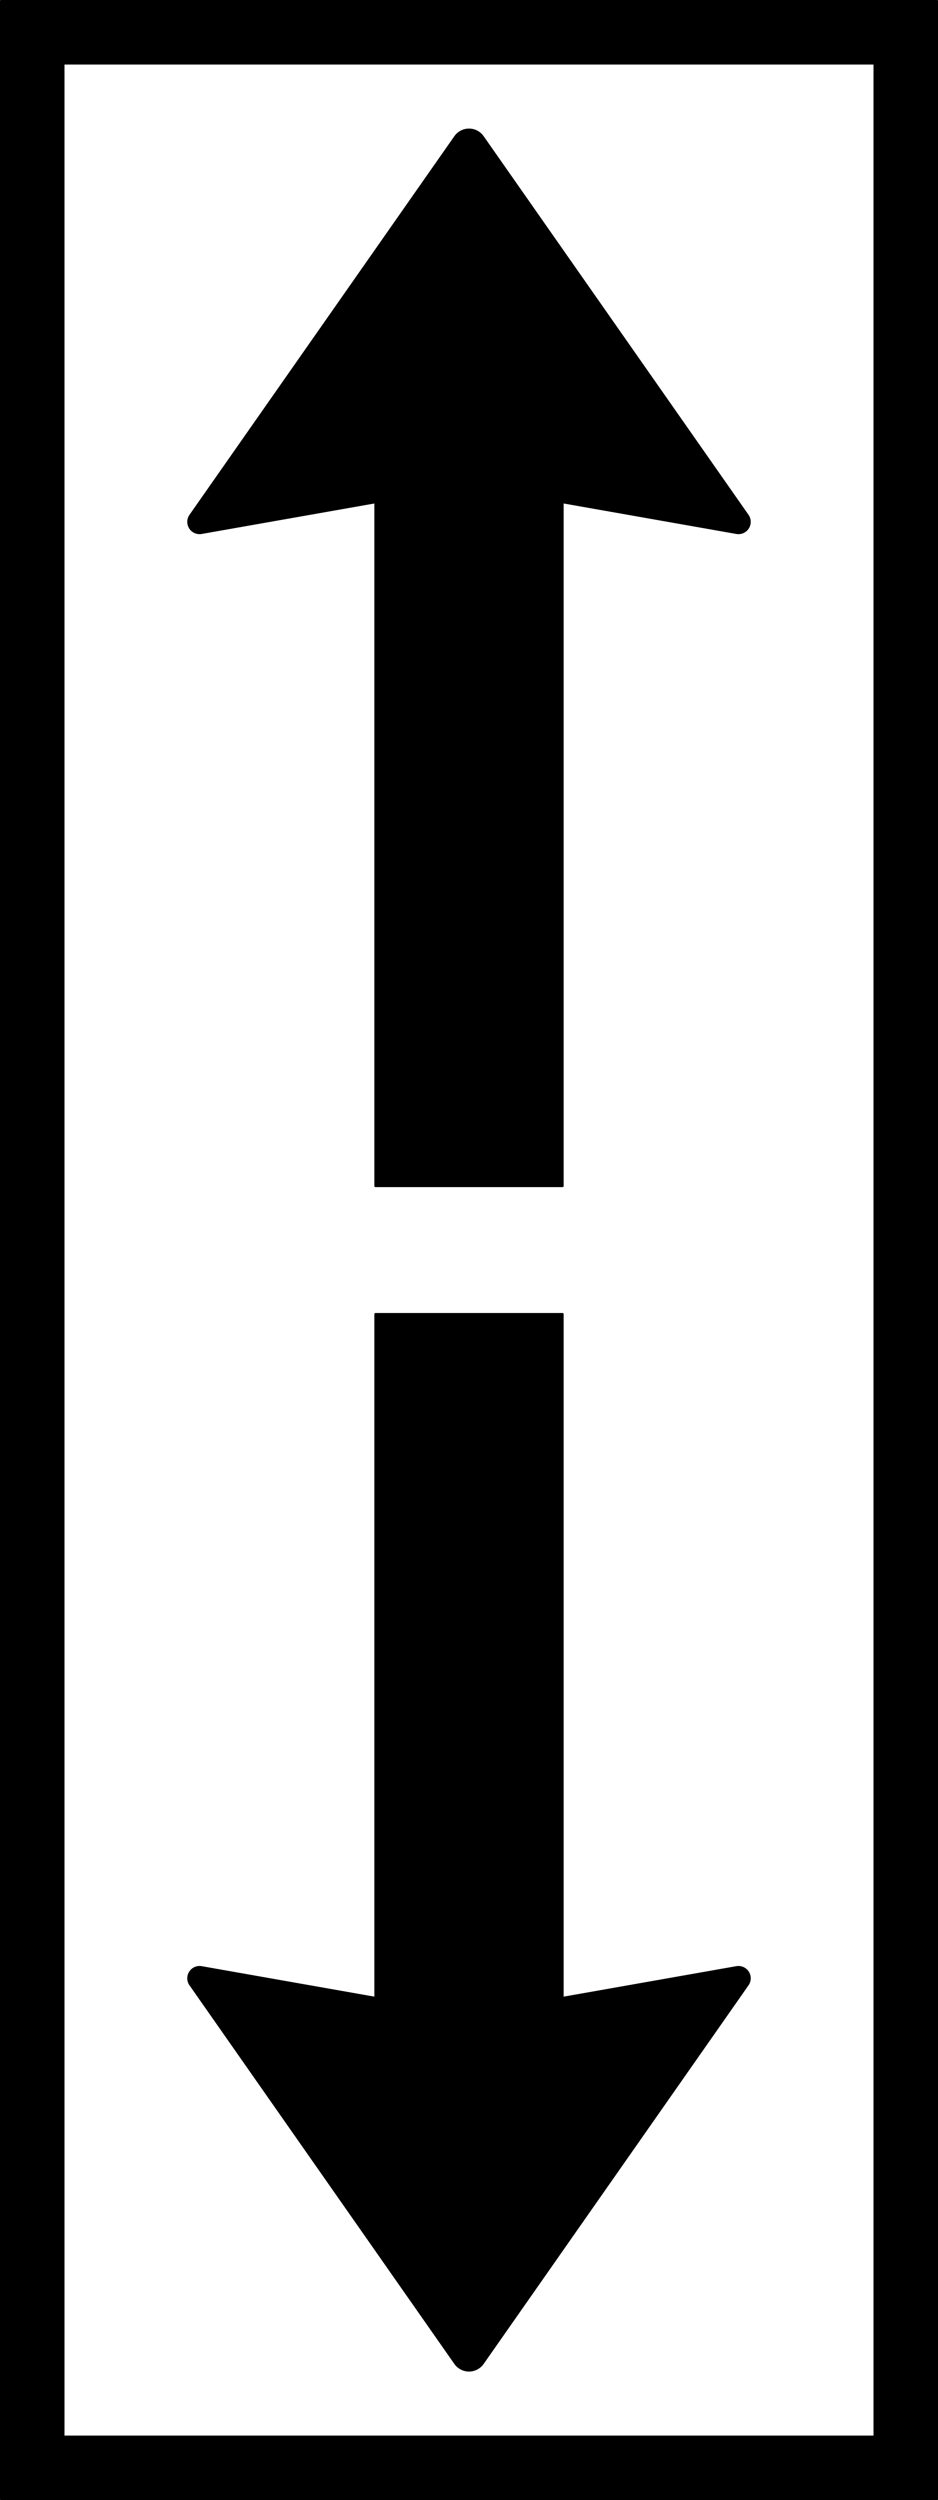
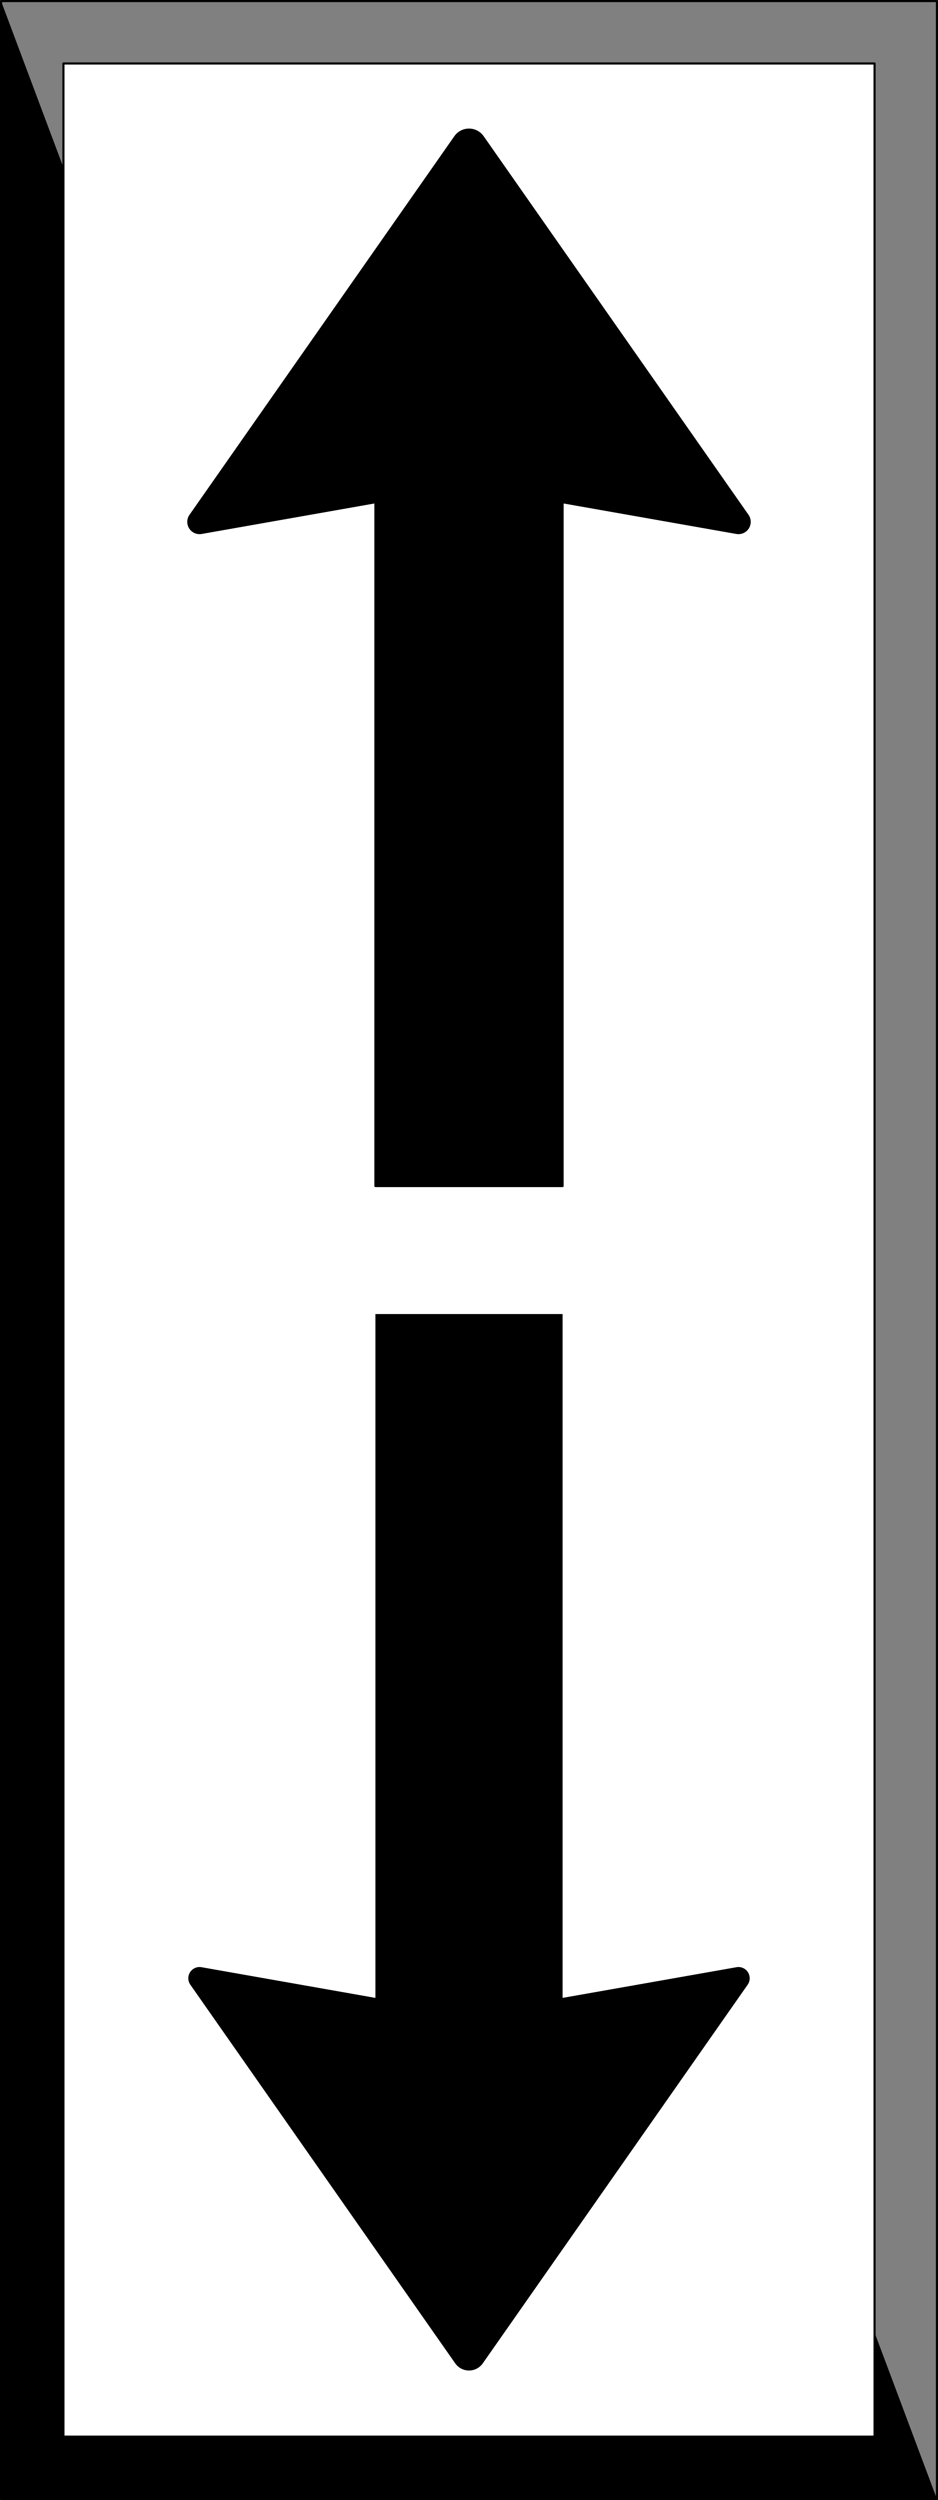
<svg xmlns="http://www.w3.org/2000/svg" version="1.0" width="395.188" height="1052.362" id="svg2" xml:space="preserve">
  <rect width="100%" height="100%" fill="#808080" stroke="none" />
  <defs id="defs5">
    <clipPath id="clipPath19">
      <path d="M 0,0 L 3161.52,0 L 3161.52,8418.89 L 0,8418.89 L 0,0 z" id="path21" />
    </clipPath>
  </defs>
  <g transform="matrix(1.25,0,0,-1.25,0,1052.362)" id="g11">
    <g transform="scale(0.1,0.1)" id="g13">
      <g id="g15">
        <g clip-path="url(#clipPath19)" id="g17">
-           <path d="M 3.539,3.539 L 3157.969,3.539 L 3157.969,8415.349 L 3.539,8415.349 L 3.539,3.539 z" id="path23" style="fill:#000000;fill-opacity:1;fill-rule:nonzero;stroke:none" />
+           <path d="M 3.539,3.539 L 3157.969,3.539 L 3.539,8415.349 L 3.539,3.539 z" id="path23" style="fill:#000000;fill-opacity:1;fill-rule:nonzero;stroke:none" />
          <path d="M 3.539,3.539 L 3157.969,3.539 L 3157.969,8415.349 L 3.539,8415.349 L 3.539,3.539 z" id="path25" style="fill:none;stroke:#000000;stroke-width:7.081;stroke-linecap:round;stroke-linejoin:round;stroke-miterlimit:500;stroke-dasharray:none;stroke-opacity:1" />
          <path d="M 213.84,213.828 L 2947.68,213.828 L 2947.68,8205.058 L 213.84,8205.058 L 213.84,213.828 z" id="path27" style="fill:#ffffff;fill-opacity:1;fill-rule:nonzero;stroke:none" />
          <path d="M 213.84,213.828 L 2947.68,213.828 L 2947.68,8205.058 L 213.84,8205.058 L 213.84,213.828 z" id="path29" style="fill:none;stroke:#000000;stroke-width:7.081;stroke-linecap:round;stroke-linejoin:round;stroke-miterlimit:500;stroke-dasharray:none;stroke-opacity:1" />
          <path d="M 1627.27,7958.22 L 2519.98,6683.29 C 2528.75,6670.75 2529.12,6654.15 2520.89,6641.24 C 2512.67,6628.33 2497.48,6621.64 2482.4,6624.3 L 1896.21,6727.66 L 1896.21,4424.93 L 1265.32,4424.93 L 1265.32,6727.66 L 679.121,6624.3 C 664.039,6621.64 648.852,6628.33 640.621,6641.24 C 632.398,6654.15 632.762,6670.75 641.539,6683.29 L 1534.25,7958.22 C 1544.87,7973.39 1562.23,7982.43 1580.76,7982.43 C 1599.28,7982.43 1616.65,7973.39 1627.27,7958.22" id="path31" style="fill:#000000;fill-opacity:1;fill-rule:nonzero;stroke:none" />
          <path d="M 1627.27,7958.22 L 2519.98,6683.29 C 2528.75,6670.75 2529.12,6654.15 2520.89,6641.24 C 2512.67,6628.33 2497.48,6621.64 2482.4,6624.3 L 1896.21,6727.66 L 1896.21,4424.93 L 1265.32,4424.93 L 1265.32,6727.66 L 679.121,6624.3 C 664.039,6621.64 648.852,6628.33 640.621,6641.24 C 632.398,6654.15 632.762,6670.75 641.539,6683.29 L 1534.25,7958.22 C 1544.87,7973.39 1562.23,7982.43 1580.76,7982.43 C 1599.28,7982.43 1616.65,7973.39 1627.27,7958.22 z" id="path33" style="fill:none;stroke:#000000;stroke-width:7.081;stroke-linecap:round;stroke-linejoin:round;stroke-miterlimit:500;stroke-dasharray:none;stroke-opacity:1" />
          <path d="M 1627.27,460.668 L 2519.98,1735.59 C 2528.75,1748.14 2529.12,1764.73 2520.89,1777.65 C 2512.67,1790.56 2497.48,1797.24 2482.4,1794.58 L 1896.21,1691.22 L 1896.21,3993.96 L 1265.32,3993.96 L 1265.32,1691.22 L 679.121,1794.58 C 664.039,1797.24 648.852,1790.56 640.621,1777.65 C 632.398,1764.73 632.762,1748.14 641.539,1735.59 L 1534.25,460.668 C 1544.87,445.5 1562.23,436.457 1580.76,436.457 C 1599.28,436.457 1616.65,445.5 1627.27,460.668" id="path35" style="fill:#000000;fill-opacity:1;fill-rule:nonzero;stroke:none" />
-           <path d="M 1627.27,460.668 L 2519.98,1735.59 C 2528.75,1748.14 2529.12,1764.73 2520.89,1777.65 C 2512.67,1790.56 2497.48,1797.24 2482.4,1794.58 L 1896.21,1691.22 L 1896.21,3993.96 L 1265.32,3993.96 L 1265.32,1691.22 L 679.121,1794.58 C 664.039,1797.24 648.852,1790.56 640.621,1777.65 C 632.398,1764.73 632.762,1748.14 641.539,1735.59 L 1534.25,460.668 C 1544.87,445.5 1562.23,436.457 1580.76,436.457 C 1599.28,436.457 1616.65,445.5 1627.27,460.668 z" id="path37" style="fill:none;stroke:#000000;stroke-width:7.081;stroke-linecap:round;stroke-linejoin:round;stroke-miterlimit:500;stroke-dasharray:none;stroke-opacity:1" />
        </g>
      </g>
    </g>
  </g>
</svg>